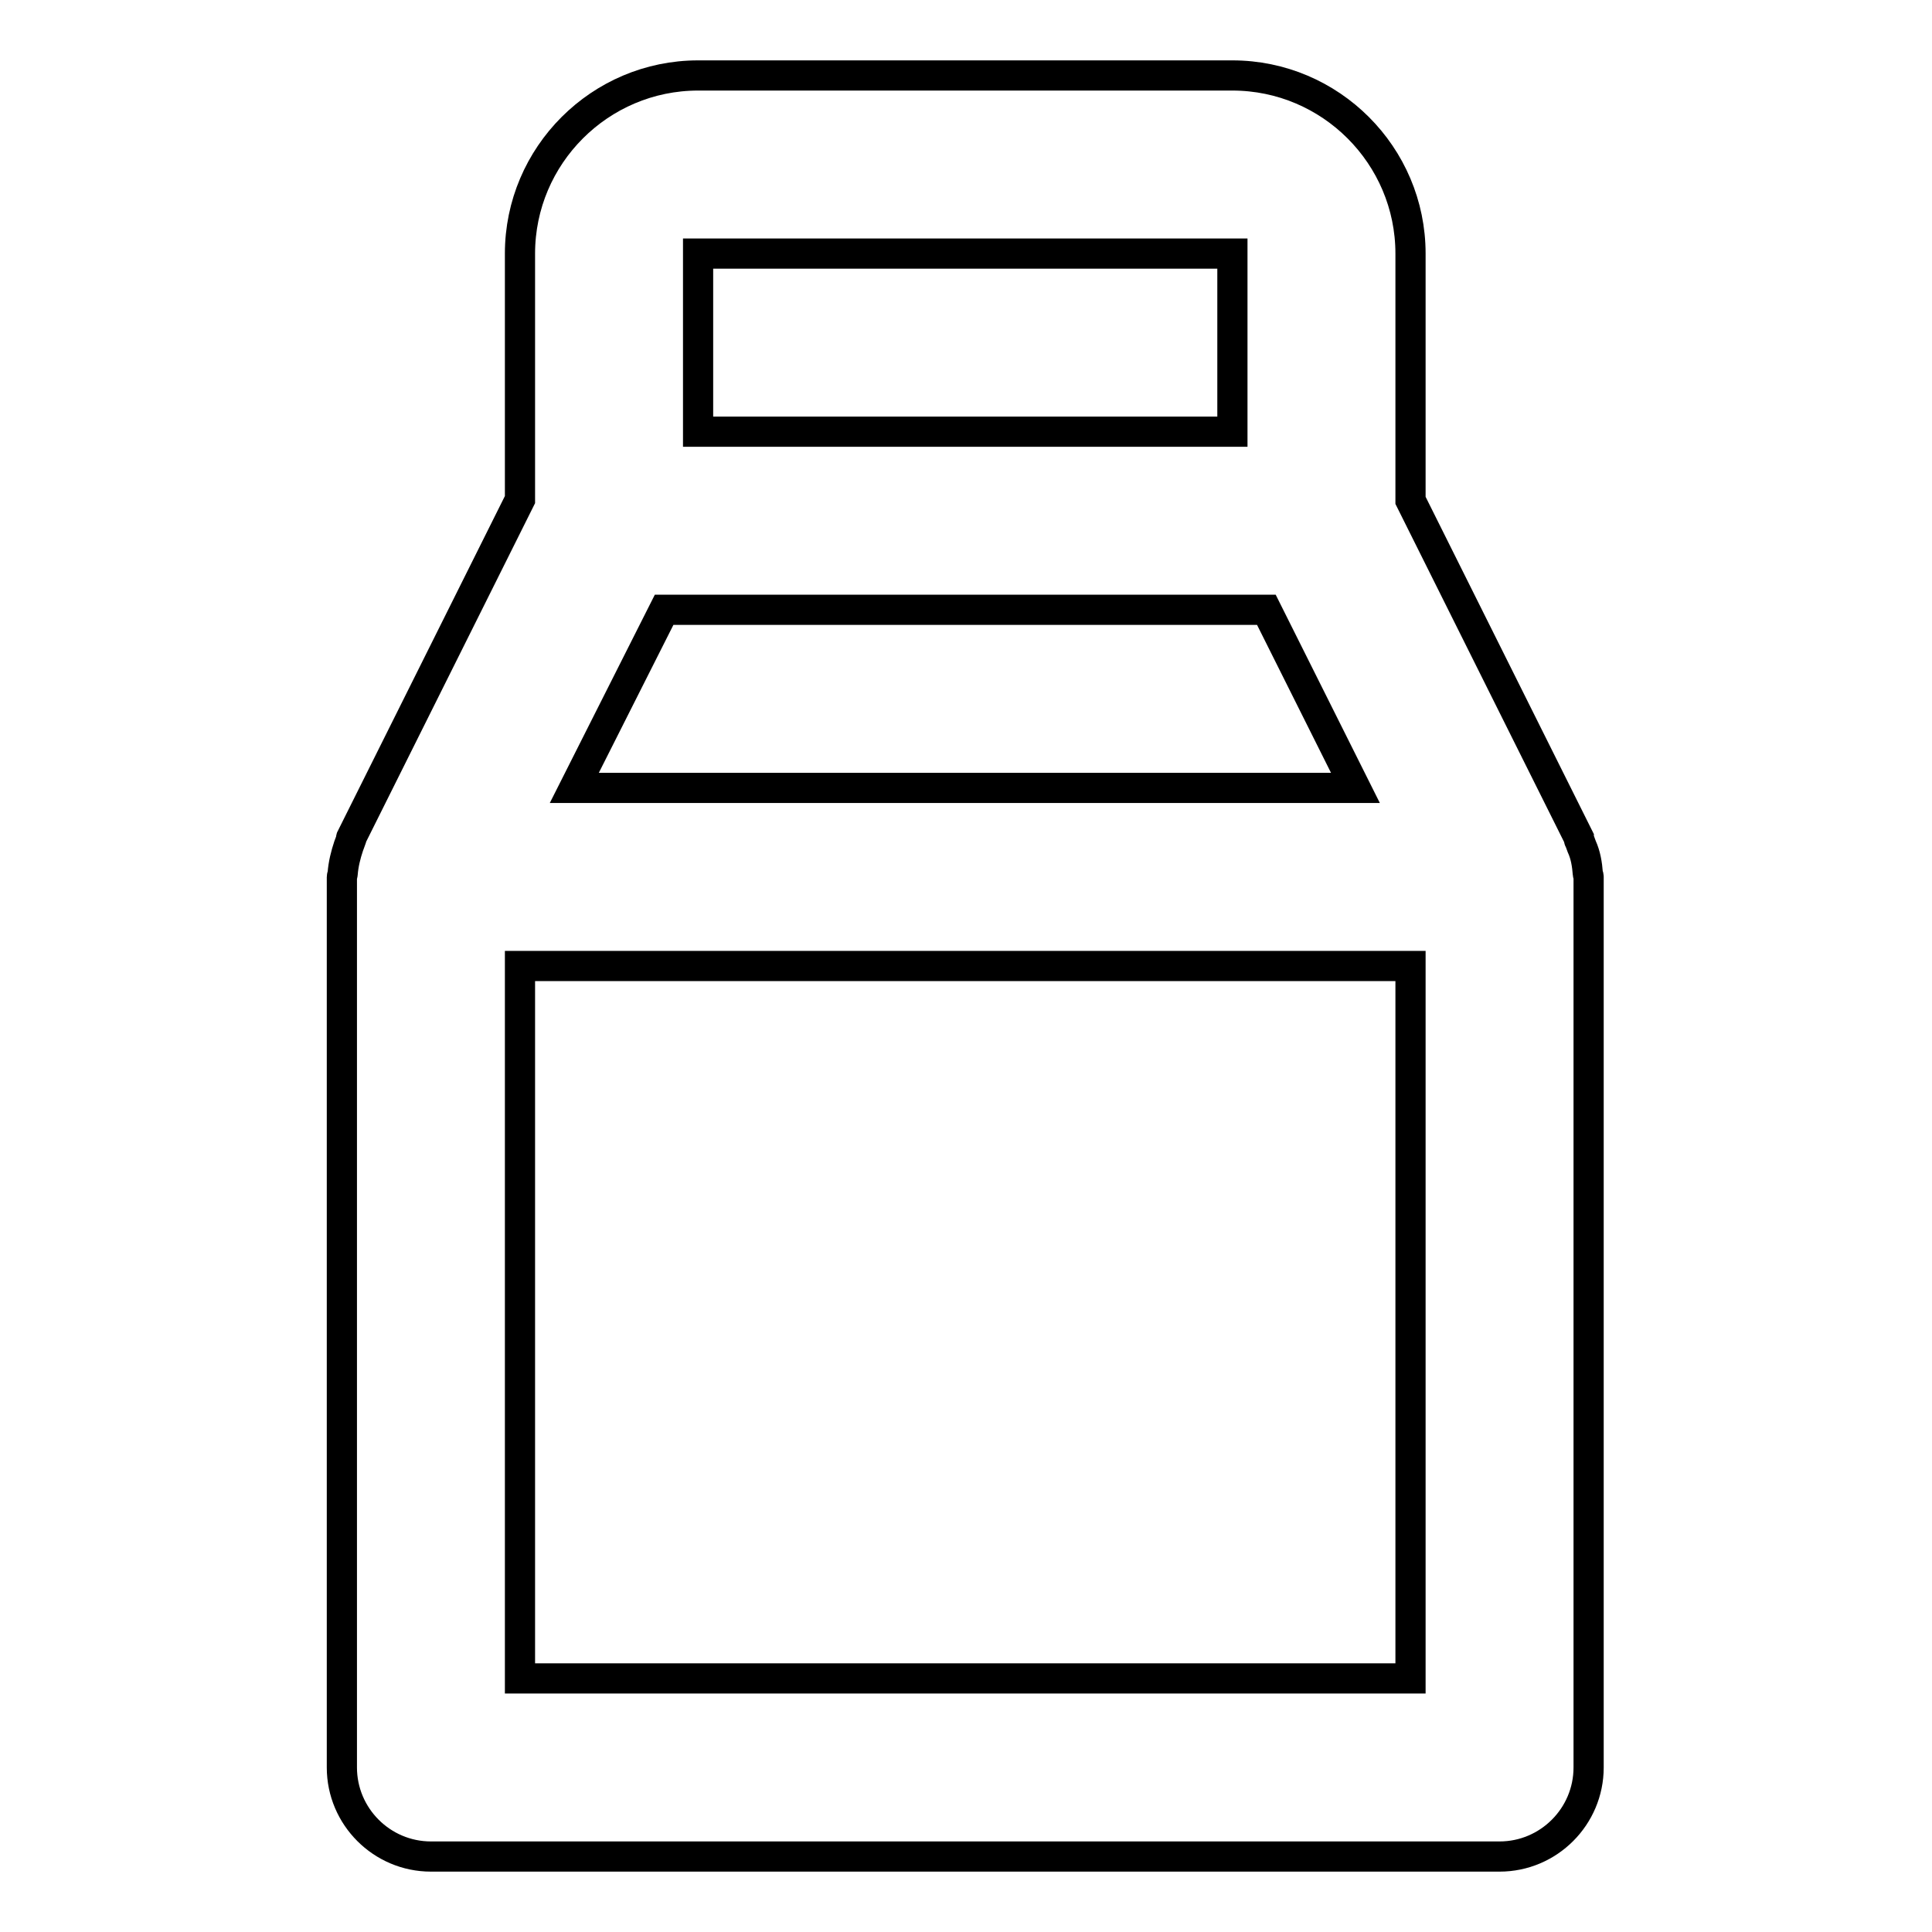
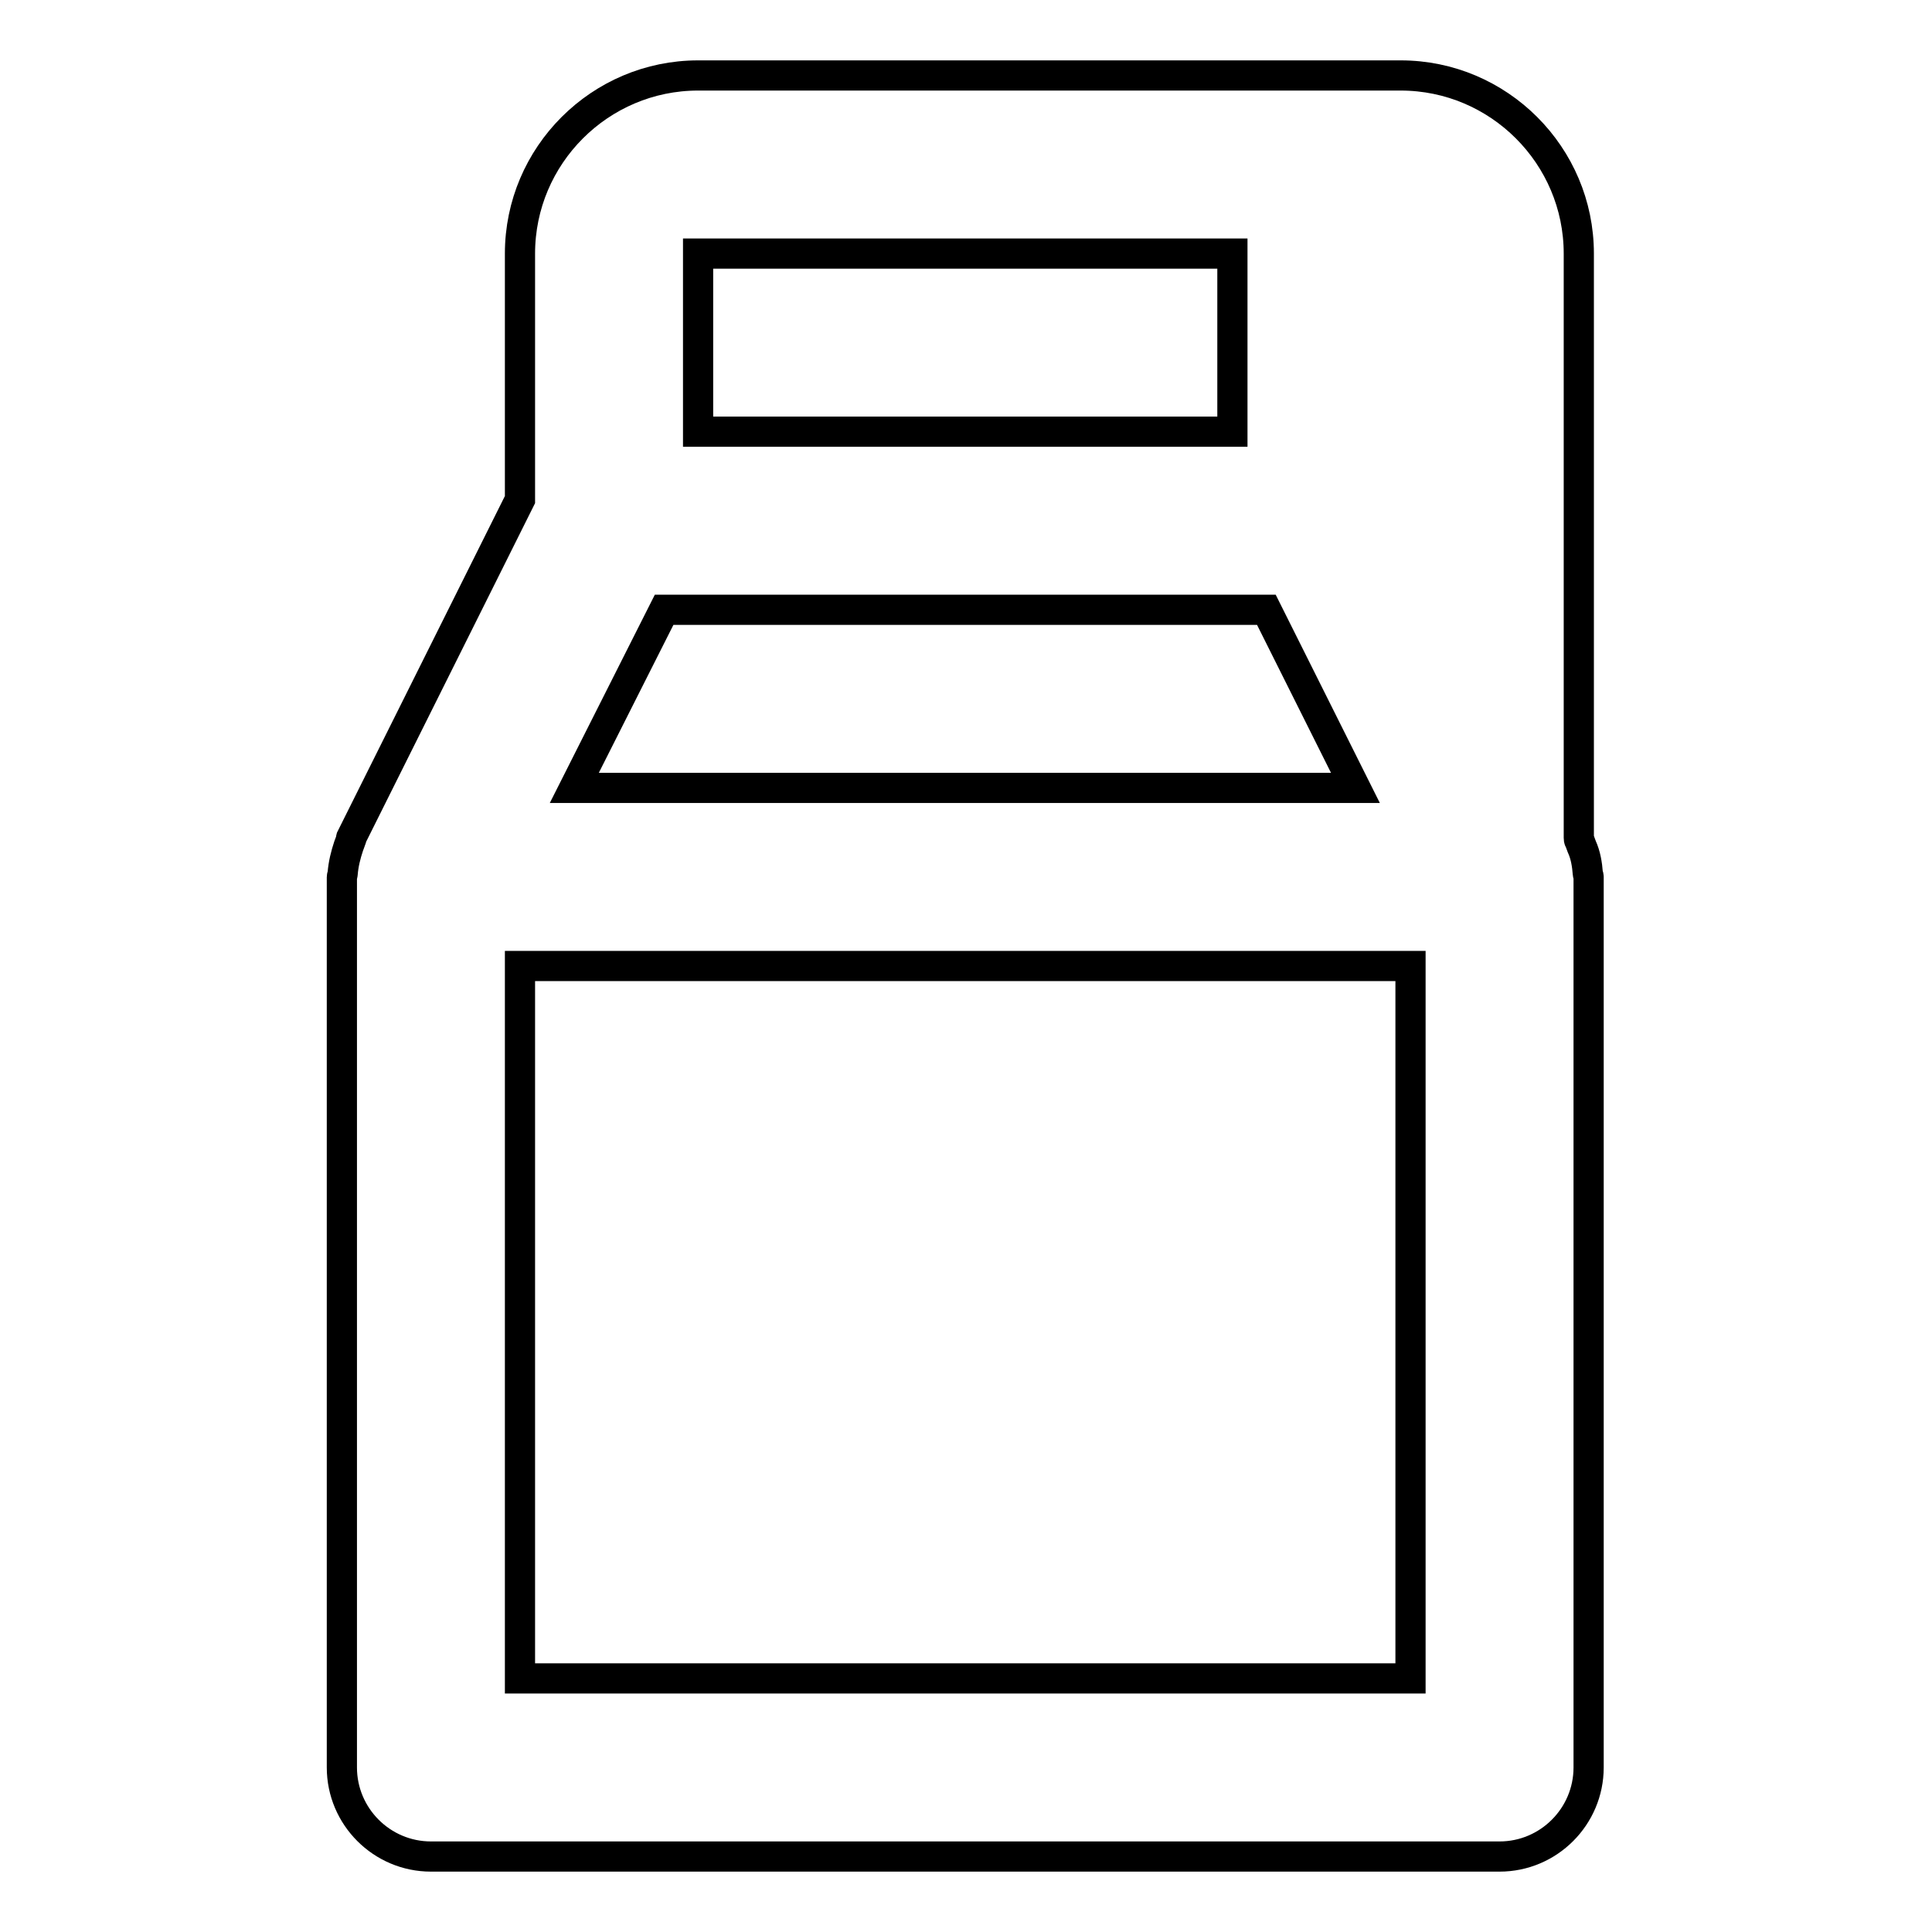
<svg xmlns="http://www.w3.org/2000/svg" version="1.1" x="0px" y="0px" viewBox="0 0 256 256" enable-background="new 0 0 256 256" xml:space="preserve">
  <g>
-     <path stroke-width="4" fill-opacity="0" stroke="#000000" d="M210.4,115.8c-0.1-1.3-0.3-2.5-0.8-3.6c-0.1-0.3-0.2-0.5-0.3-0.8c-0.1-0.1-0.1-0.3-0.1-0.4l-22.3-44.7V33.6 c0-13-10.6-23.6-23.6-23.6H92.5c-13,0-23.6,10.6-23.6,23.6v32.6l-22.3,44.7c-0.1,0.1-0.1,0.3-0.1,0.4c-0.1,0.3-0.2,0.5-0.3,0.8 c-0.4,1.2-0.7,2.4-0.8,3.7c0,0.1-0.1,0.3-0.1,0.4v118c0,6.5,5.3,11.8,11.8,11.8h141.6c6.5,0,11.8-5.3,11.8-11.8V116.2 C210.5,116,210.4,115.9,210.4,115.8z M88,80.8h79.8l11.8,23.6H76.1L88,80.8z M92.5,33.6h70.8v23.6H92.5V33.6z M186.9,222.4h-118 V128h118V222.4L186.9,222.4z" />
+     <path stroke-width="4" fill-opacity="0" stroke="#000000" d="M210.4,115.8c-0.1-1.3-0.3-2.5-0.8-3.6c-0.1-0.3-0.2-0.5-0.3-0.8c-0.1-0.1-0.1-0.3-0.1-0.4V33.6 c0-13-10.6-23.6-23.6-23.6H92.5c-13,0-23.6,10.6-23.6,23.6v32.6l-22.3,44.7c-0.1,0.1-0.1,0.3-0.1,0.4c-0.1,0.3-0.2,0.5-0.3,0.8 c-0.4,1.2-0.7,2.4-0.8,3.7c0,0.1-0.1,0.3-0.1,0.4v118c0,6.5,5.3,11.8,11.8,11.8h141.6c6.5,0,11.8-5.3,11.8-11.8V116.2 C210.5,116,210.4,115.9,210.4,115.8z M88,80.8h79.8l11.8,23.6H76.1L88,80.8z M92.5,33.6h70.8v23.6H92.5V33.6z M186.9,222.4h-118 V128h118V222.4L186.9,222.4z" />
  </g>
</svg>